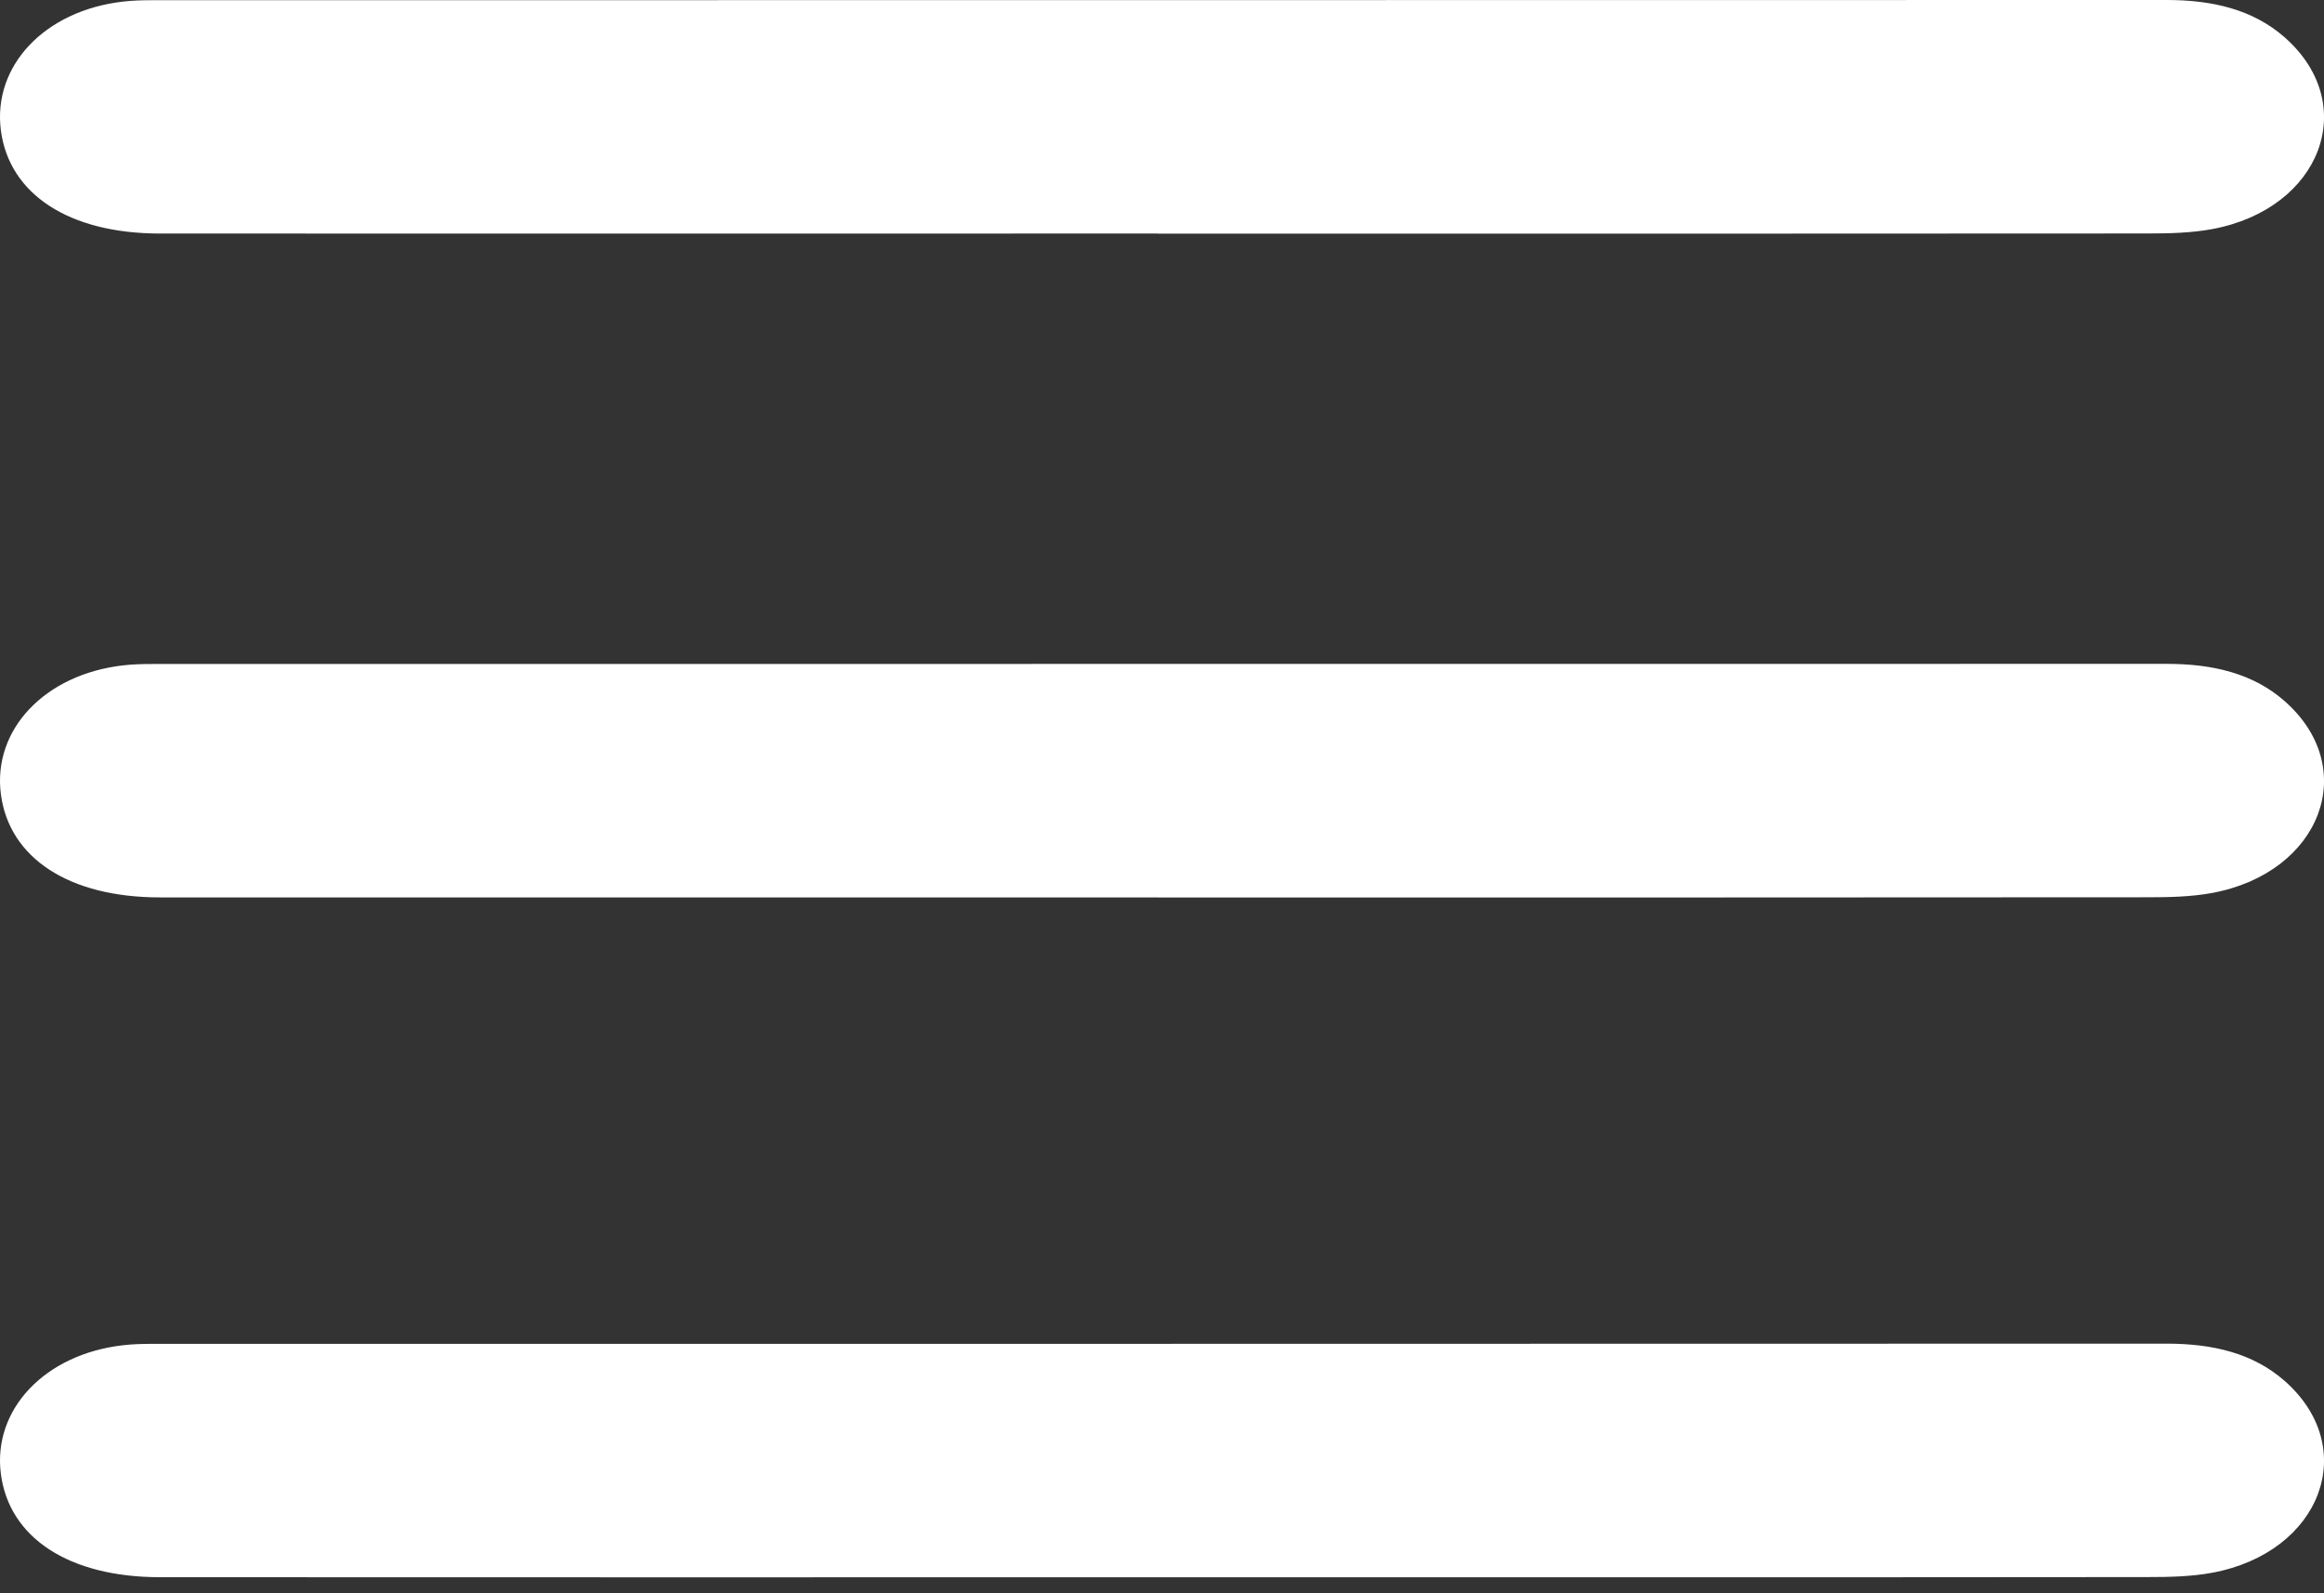
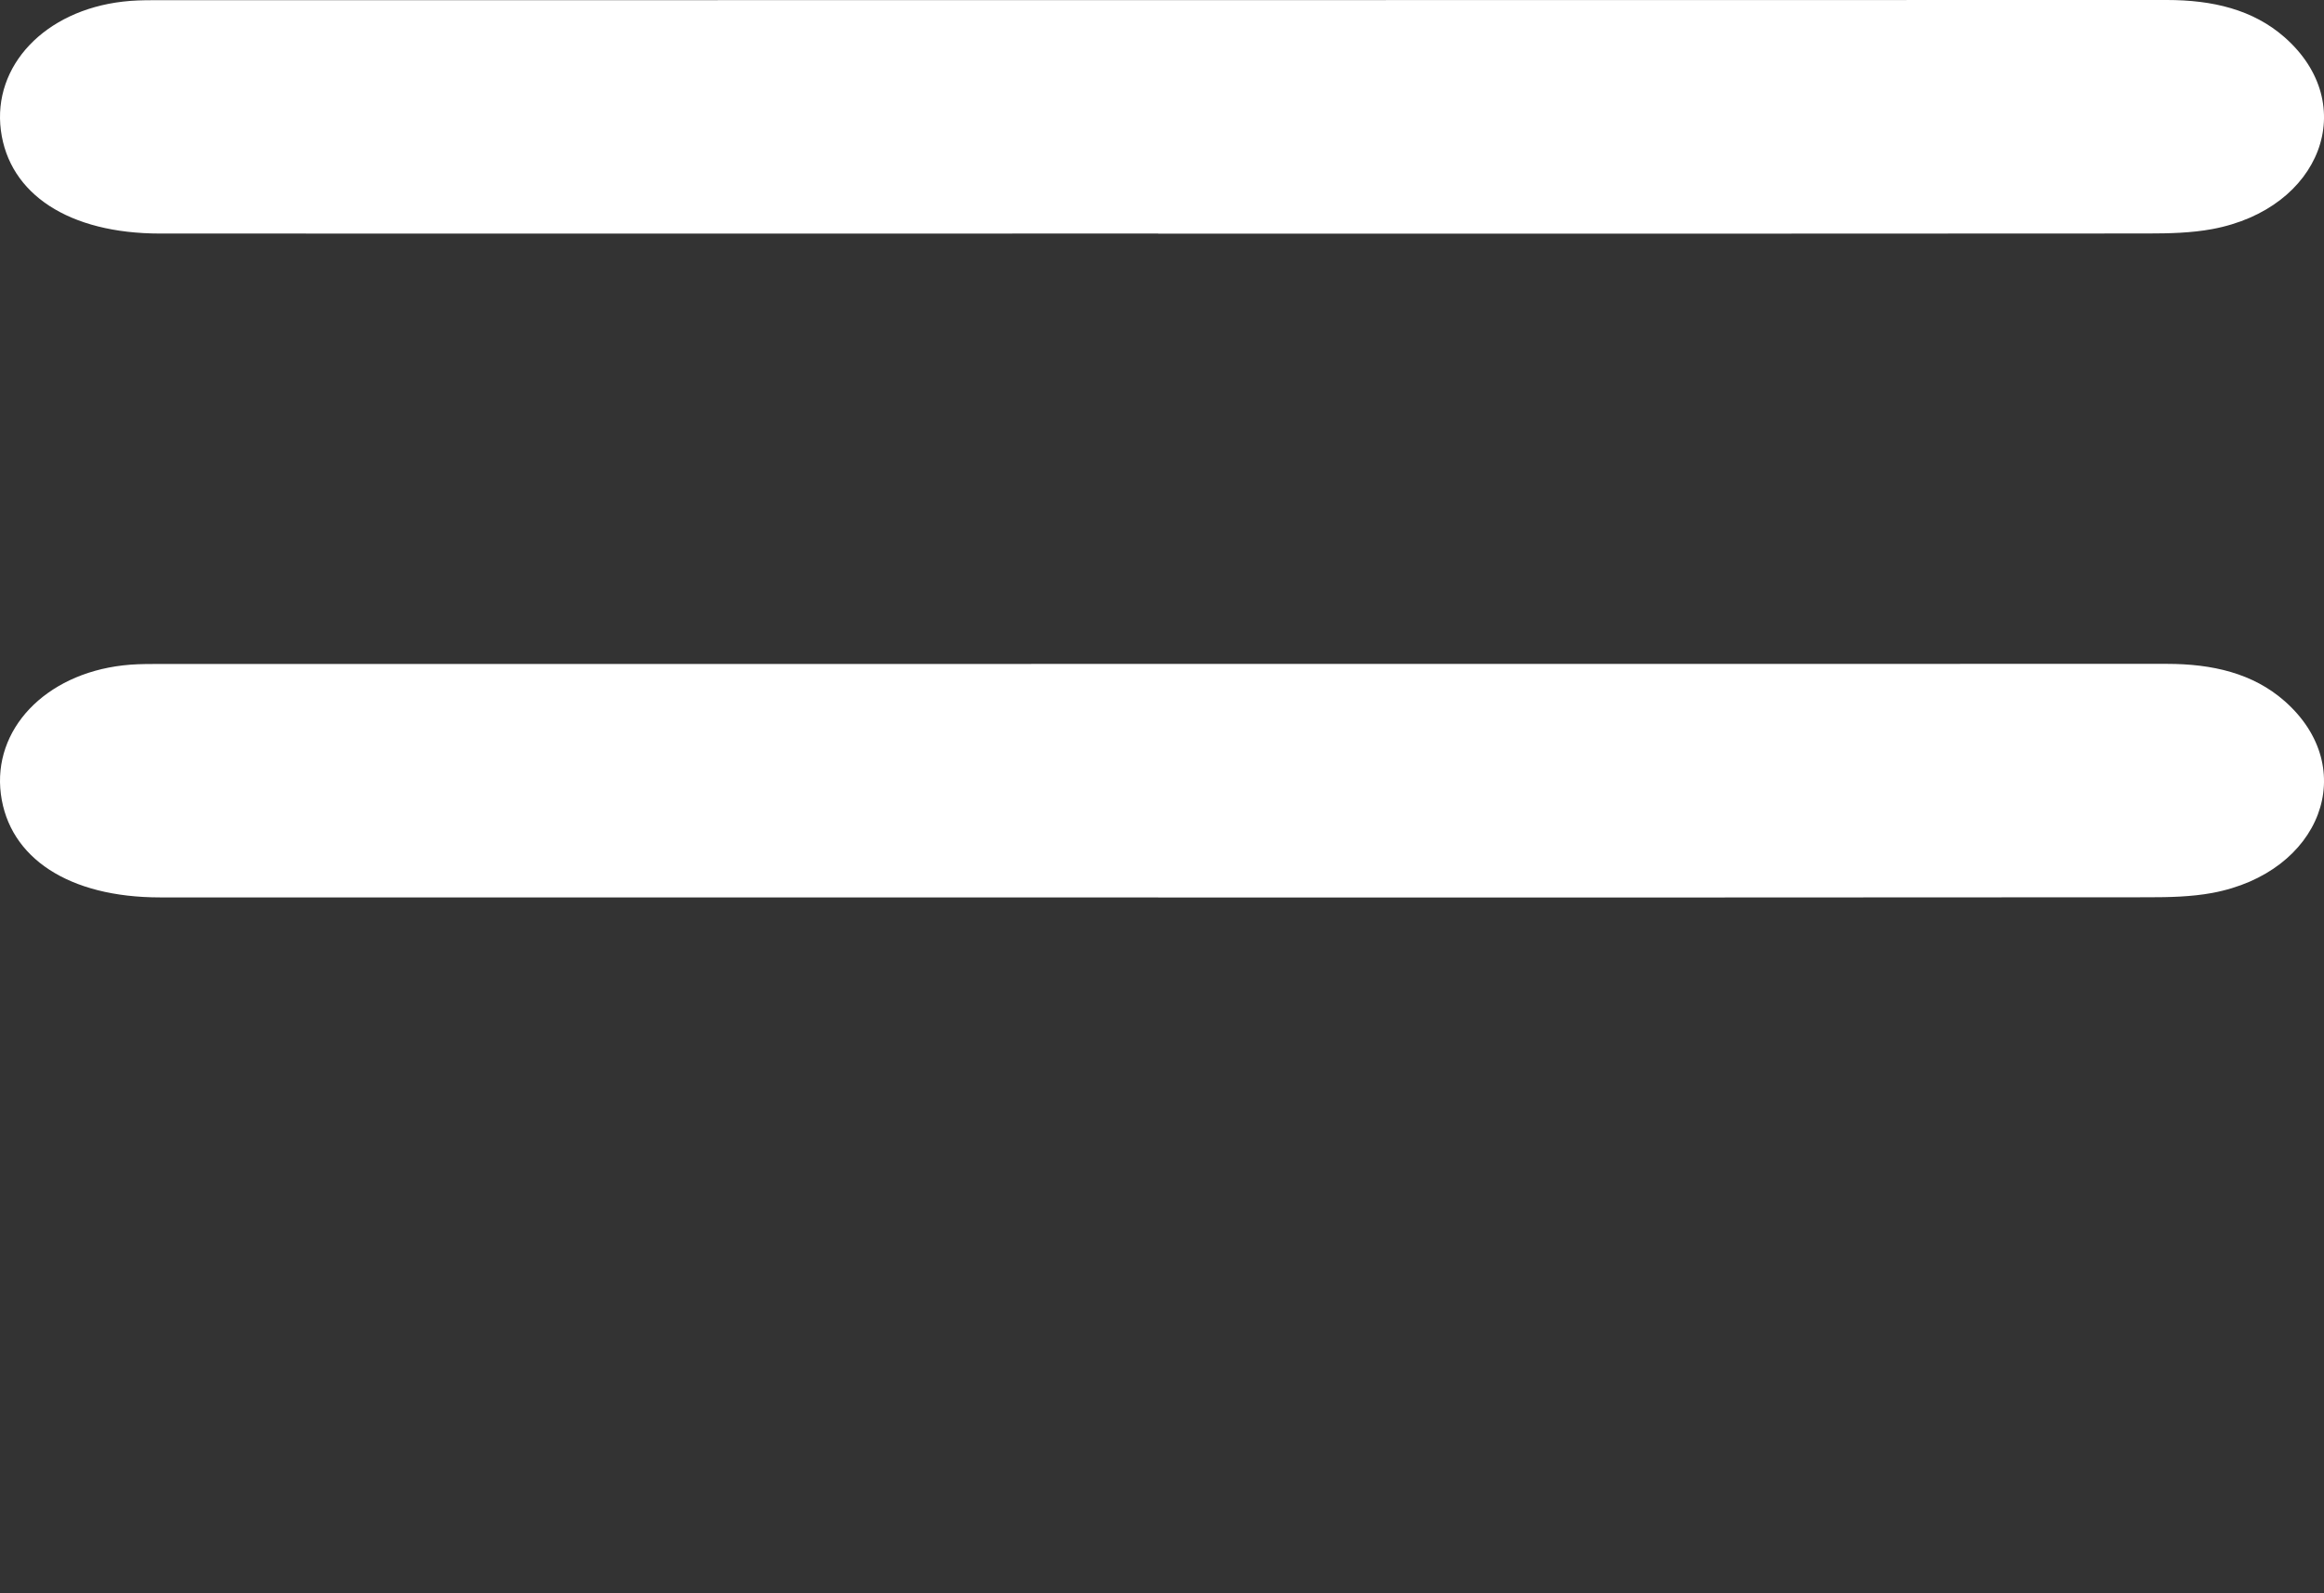
<svg xmlns="http://www.w3.org/2000/svg" width="35" height="24" viewBox="0 0 35 24" fill="none">
  <rect x="0" y="0" width="35" height="24" fill="#333333" stroke="none" />
-   <path d="M17.443 23.759C12.433 23.759 7.421 23.761 2.411 23.758C1.038 23.758 0.138 23.165 0.013 22.202C-0.112 21.232 0.674 20.399 1.851 20.264C2.002 20.246 2.155 20.243 2.307 20.243C12.417 20.243 22.524 20.243 32.633 20.24C33.32 20.24 33.93 20.382 34.406 20.8C35.553 21.808 34.959 23.385 33.316 23.691C33.002 23.749 32.67 23.756 32.344 23.756C27.378 23.761 22.41 23.759 17.443 23.759Z" fill="white" />
  <path d="M17.443 13.518C12.433 13.518 7.421 13.519 2.411 13.518C1.038 13.518 0.138 12.925 0.013 11.962C-0.112 10.991 0.674 10.159 1.851 10.023C2.002 10.005 2.155 10.002 2.307 10.002C12.417 10.002 22.524 10.002 32.633 10C33.32 10 33.93 10.142 34.406 10.56C35.553 11.568 34.959 13.145 33.316 13.451C33.002 13.509 32.67 13.516 32.344 13.516C27.378 13.521 22.41 13.519 17.443 13.519V13.518Z" fill="white" />
  <path d="M17.442 3.518C12.432 3.518 7.421 3.52 2.411 3.518C1.038 3.518 0.138 2.925 0.013 1.963C-0.112 0.99 0.674 0.159 1.853 0.024C2.004 0.006 2.157 0.003 2.309 0.003C12.418 0.001 22.525 0.003 32.633 0C33.32 0 33.93 0.143 34.406 0.561C35.553 1.569 34.959 3.145 33.316 3.451C33.002 3.509 32.67 3.517 32.345 3.517C27.378 3.521 22.41 3.52 17.444 3.52L17.442 3.518Z" fill="white" />
</svg>